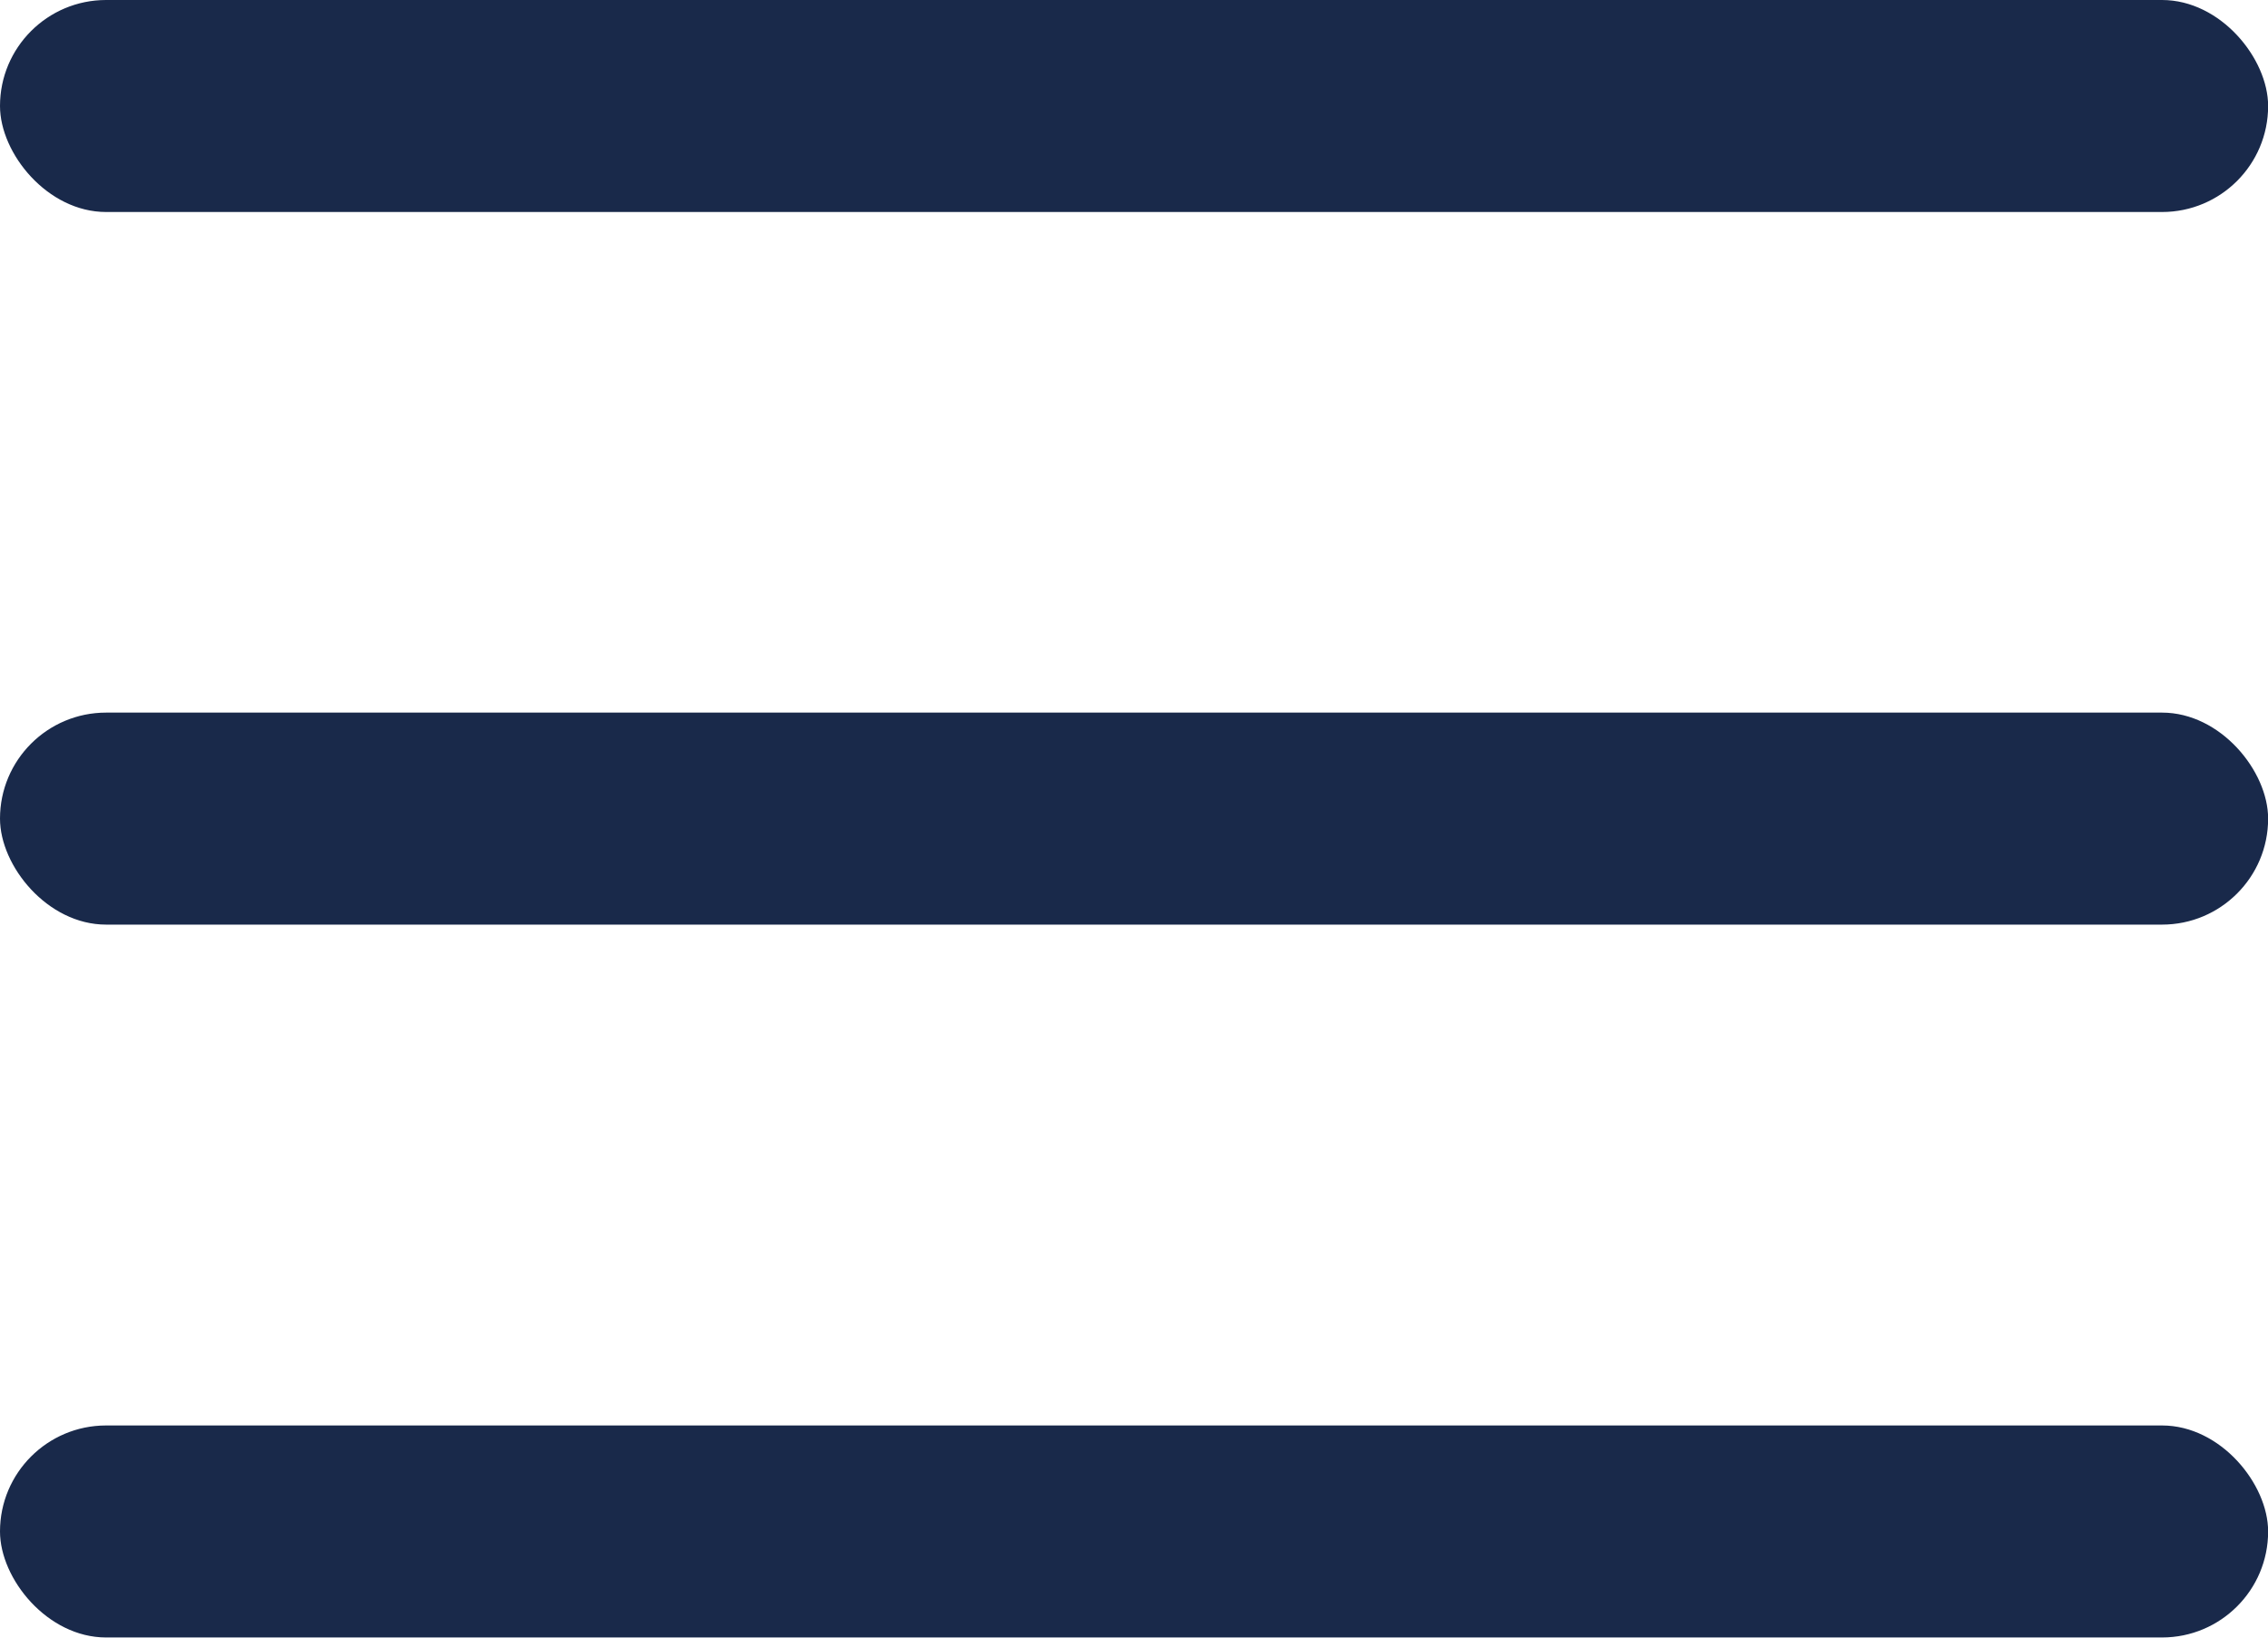
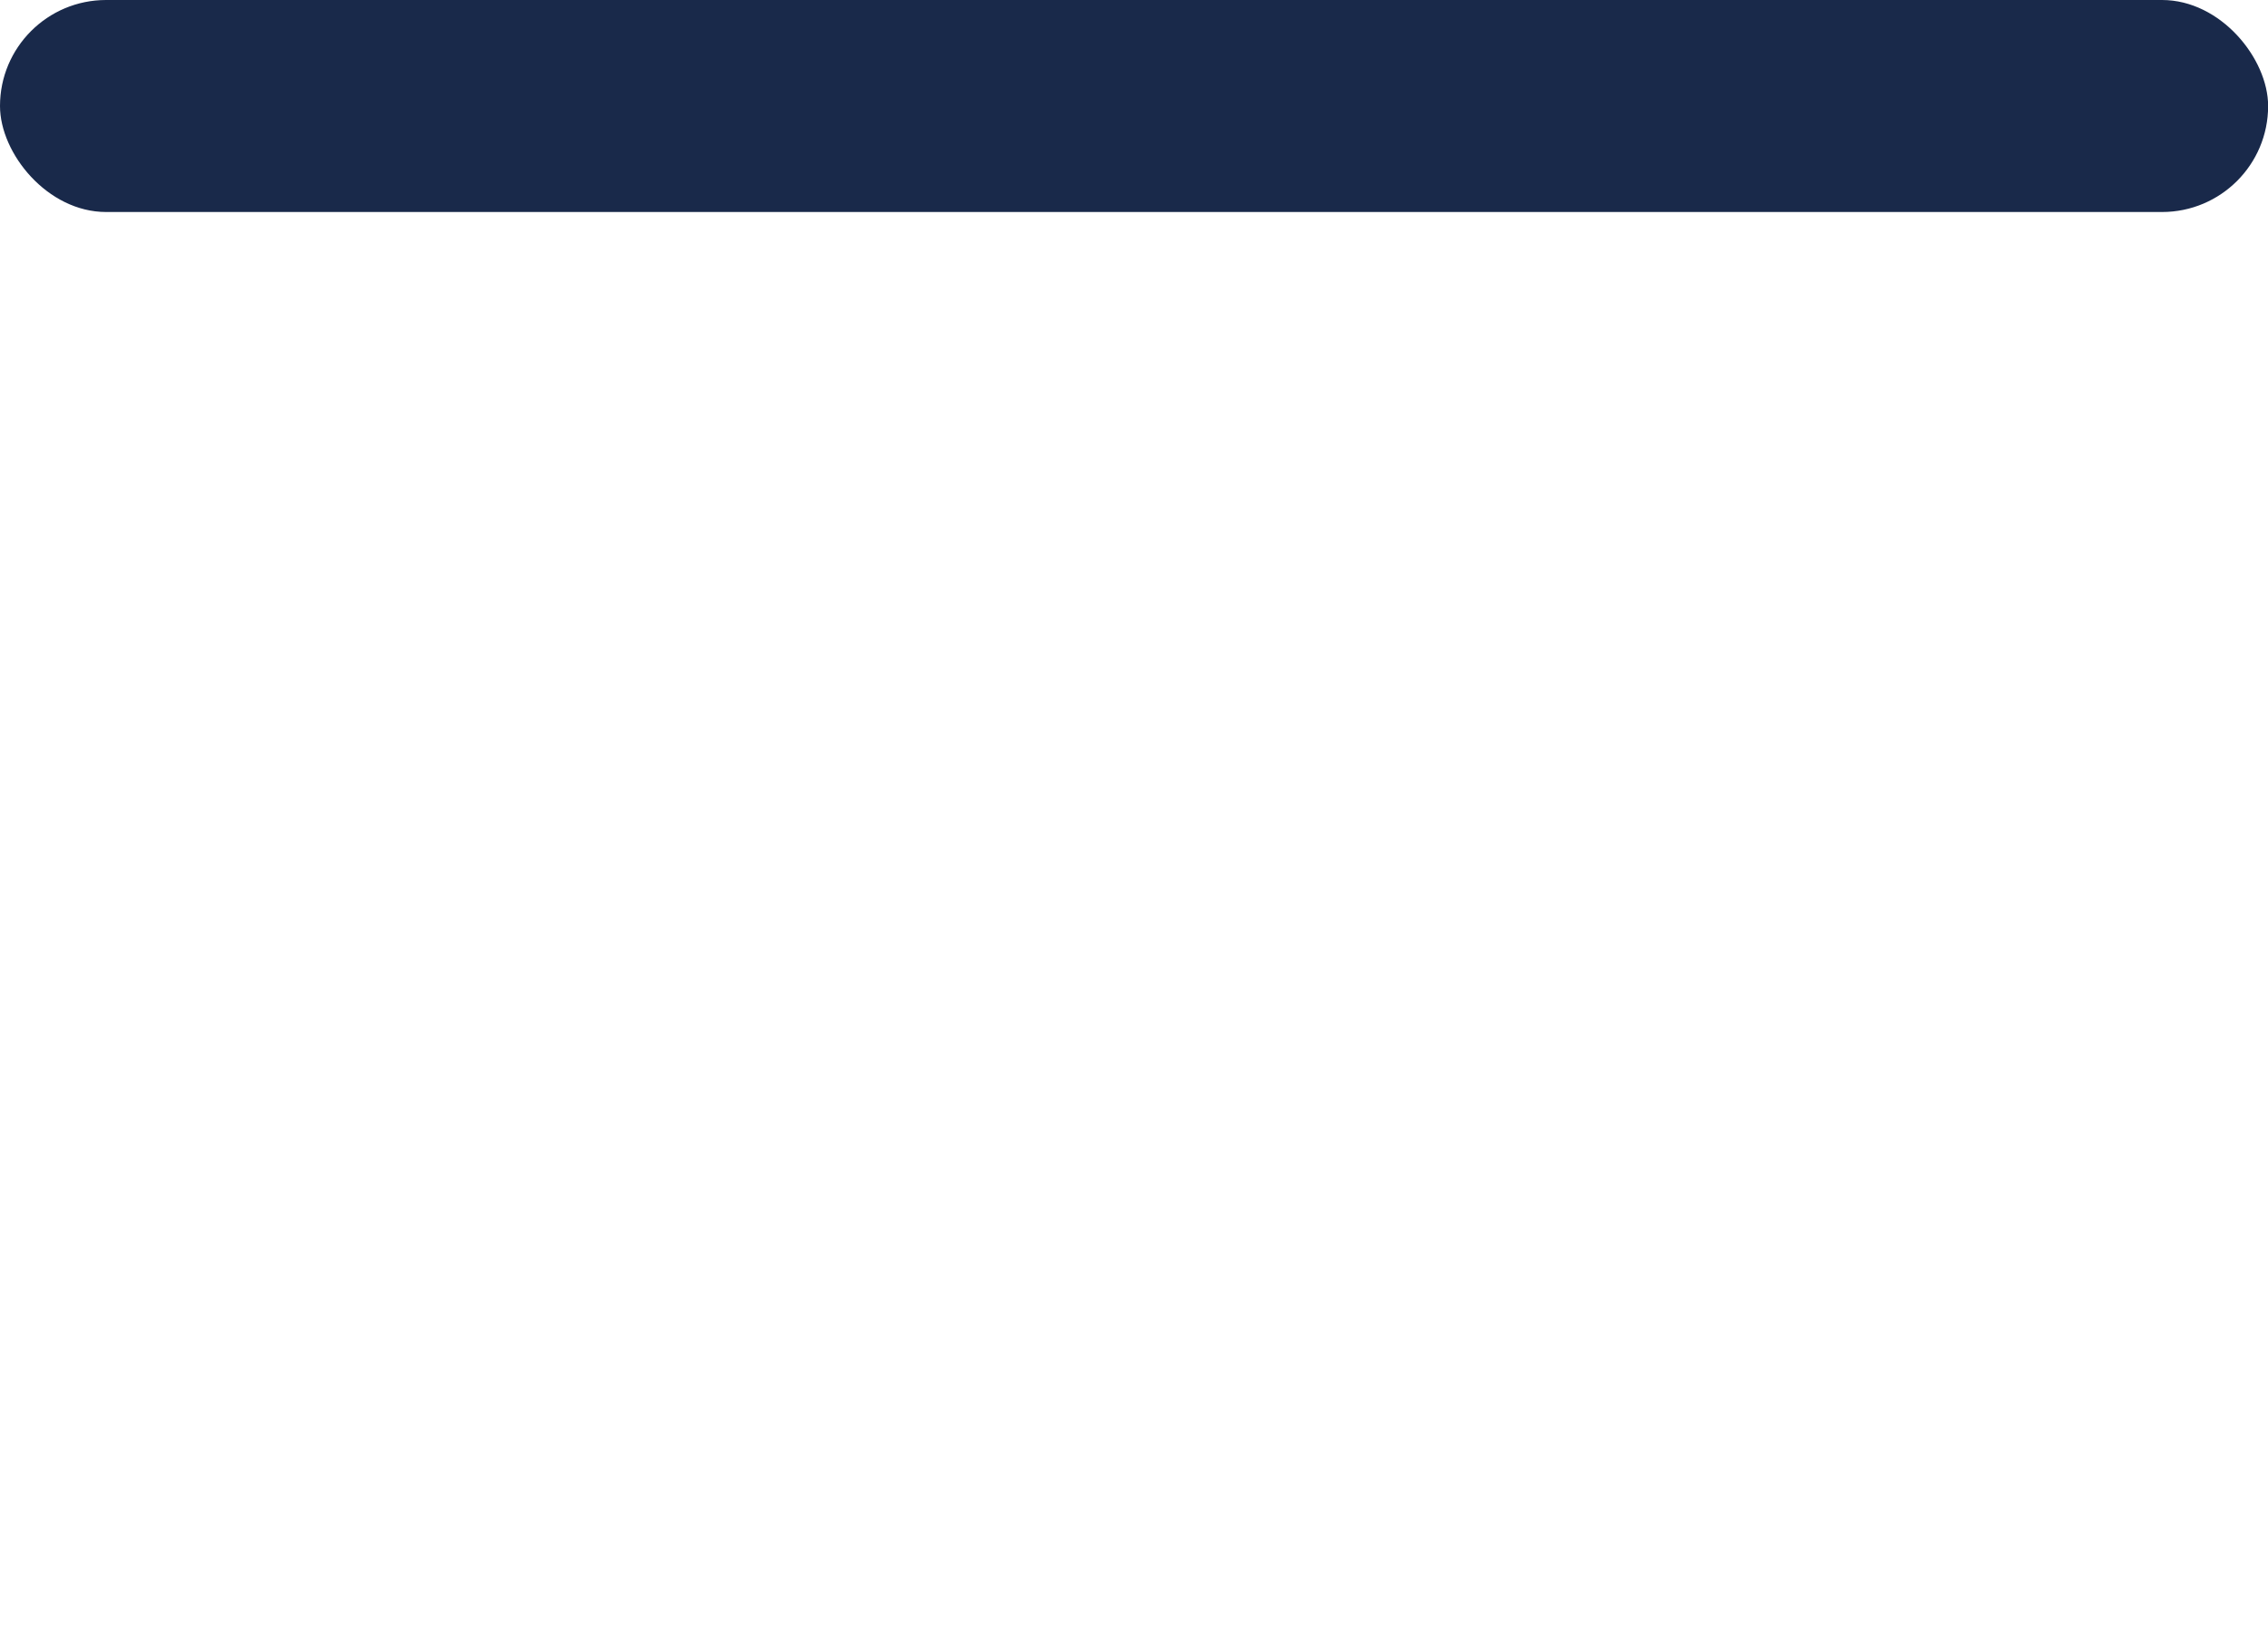
<svg xmlns="http://www.w3.org/2000/svg" width="18" height="13" viewBox="0 0 18 13" fill="none">
  <rect width="18.001" height="1.683" rx="0.842" fill="#19294A" />
-   <rect y="5.657" width="18.001" height="1.683" rx="0.842" fill="#19294A" />
-   <rect y="11.316" width="18.001" height="1.683" rx="0.842" fill="#19294A" />
</svg>